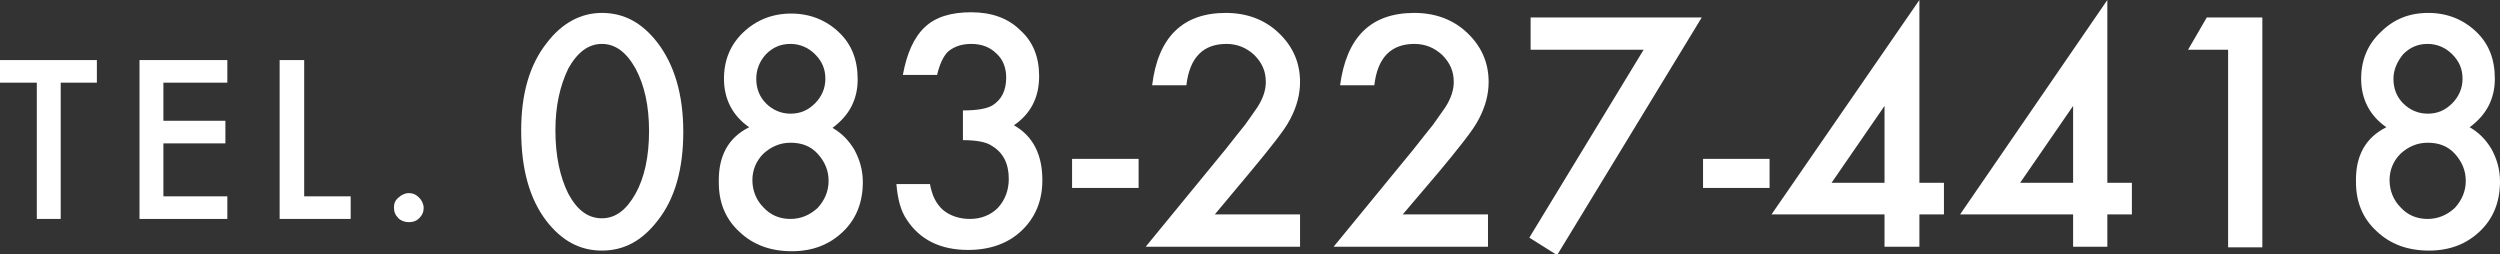
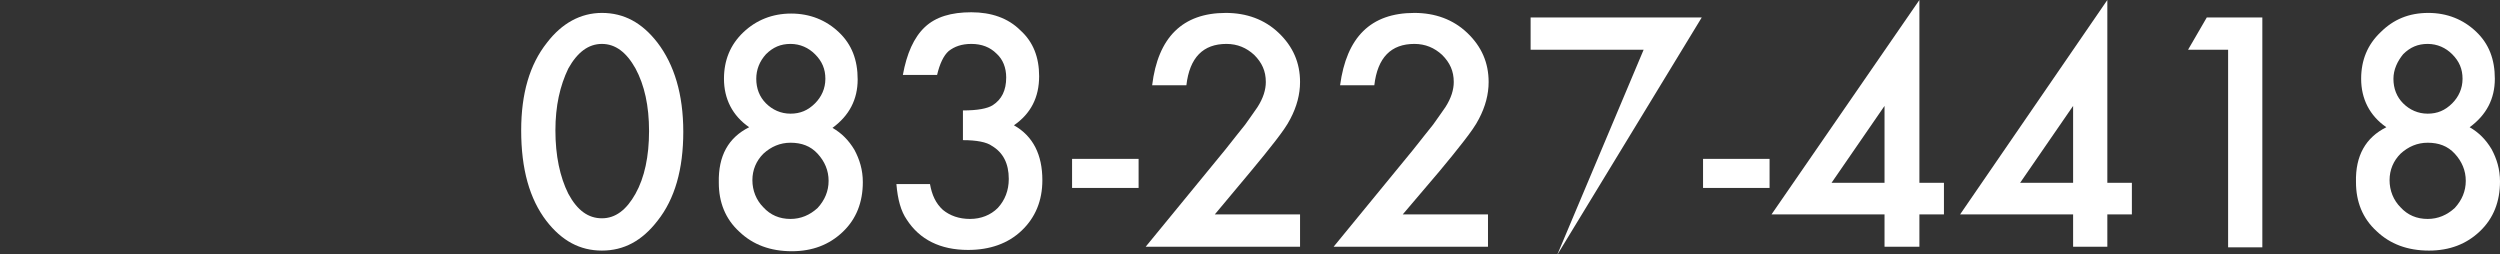
<svg xmlns="http://www.w3.org/2000/svg" version="1.1" id="レイヤー_1" x="0px" y="0px" viewBox="0 0 387.1 39.4" style="enable-background:new 0 0 387.1 39.4;" xml:space="preserve">
  <rect x="0" y="0" width="387.1" height="39.4" fill="#333333" stroke="none" />
  <style type="text/css">
	.st0{fill:#FFFFFF;}
</style>
  <g>
    <g>
-       <path class="st0" d="M9.4,12.8v21.1H5.7V12.8H0V9.3h15v3.5H9.4z" />
-       <path class="st0" d="M35.2,12.8h-9.9v5.9h9.6v3.5h-9.6v8.2h9.9v3.5H21.6V9.3h13.6V12.8z" />
-       <path class="st0" d="M47.1,9.3v21.1h7.2v3.5h-11V9.3H47.1z" />
-       <path class="st0" d="M61,32.1c0-0.6,0.2-1.1,0.7-1.5c0.4-0.4,1-0.7,1.6-0.7c0.6,0,1.1,0.2,1.6,0.7c0.4,0.4,0.7,1,0.7,1.6    c0,0.6-0.2,1.1-0.7,1.6c-0.4,0.4-0.9,0.6-1.6,0.6c-0.6,0-1.2-0.2-1.6-0.6C61.2,33.3,61,32.8,61,32.1z" />
      <path class="st0" d="M80.7,20.2c0-5.7,1.3-10.2,4-13.6C87,3.6,89.9,2,93.2,2c3.4,0,6.2,1.5,8.6,4.6c2.6,3.4,4,8,4,13.8    c0,5.8-1.3,10.4-4,13.8c-2.4,3.1-5.2,4.6-8.6,4.6s-6.2-1.5-8.6-4.6C82,30.8,80.7,26.2,80.7,20.2z M86,20.2c0,3.9,0.7,7.2,2,9.8    c1.4,2.6,3.1,3.8,5.2,3.8c2.1,0,3.8-1.3,5.2-3.8c1.4-2.5,2.1-5.8,2.1-9.7s-0.7-7.1-2.1-9.7c-1.4-2.5-3.1-3.8-5.2-3.8    c-2.1,0-3.8,1.3-5.2,3.8C86.7,13.3,86,16.4,86,20.2z" />
      <path class="st0" d="M116,19.7c-2.6-1.8-3.9-4.4-3.9-7.5c0-2.9,1-5.3,3-7.2c2-1.9,4.5-2.9,7.4-2.9c2.9,0,5.4,1,7.4,2.9    c2,1.9,2.9,4.3,2.9,7.3c0,3.1-1.3,5.6-3.9,7.5c1.4,0.8,2.5,1.9,3.4,3.4c0.8,1.5,1.3,3.1,1.3,5c0,3.1-1,5.7-3.1,7.7    c-2.1,2-4.7,3-7.9,3c-3.3,0-6-1-8.1-3c-2.2-2-3.2-4.6-3.2-7.6C111.2,24.1,112.8,21.3,116,19.7z M116.5,27.9c0,1.6,0.6,3.1,1.7,4.2    c1.1,1.2,2.5,1.8,4.2,1.8c1.6,0,3-0.6,4.2-1.7c1.1-1.2,1.7-2.6,1.7-4.2c0-1.6-0.6-3-1.7-4.2c-1.1-1.2-2.5-1.7-4.2-1.7    c-1.6,0-3,0.6-4.2,1.7C117.1,24.9,116.5,26.3,116.5,27.9z M117.1,12.2c0,1.5,0.5,2.8,1.5,3.8c1,1,2.3,1.6,3.8,1.6    c1.5,0,2.7-0.5,3.8-1.6c1-1,1.6-2.3,1.6-3.8c0-1.5-0.5-2.7-1.6-3.8c-1-1-2.3-1.6-3.8-1.6s-2.7,0.5-3.8,1.6    C117.6,9.5,117.1,10.8,117.1,12.2z" />
      <path class="st0" d="M149.1,21.7v-4.6c2.3,0,3.8-0.3,4.6-0.8c1.4-0.9,2.1-2.3,2.1-4.3c0-1.5-0.5-2.8-1.5-3.7c-1-1-2.3-1.5-3.9-1.5    c-1.5,0-2.6,0.4-3.5,1.1c-0.8,0.7-1.4,2-1.8,3.7h-5.3c0.6-3.3,1.7-5.8,3.4-7.4c1.7-1.6,4.1-2.3,7.2-2.3c3.1,0,5.7,0.9,7.6,2.8    c2,1.8,2.9,4.2,2.9,7.1c0,3.3-1.3,5.8-3.9,7.6c3,1.7,4.4,4.6,4.4,8.5c0,3.2-1.1,5.8-3.2,7.8s-4.9,3-8.3,3c-4.3,0-7.5-1.6-9.5-4.7    c-0.9-1.3-1.4-3.1-1.6-5.5h5.2c0.3,1.7,0.9,3,2,4c1.1,0.9,2.5,1.4,4.2,1.4c1.7,0,3.2-0.6,4.3-1.7c1.1-1.2,1.7-2.7,1.7-4.5    c0-2.4-0.9-4.1-2.6-5.1C152.8,22,151.2,21.7,149.1,21.7z" />
      <path class="st0" d="M166,24.6h10.3v4.5H166V24.6z" />
      <path class="st0" d="M188.1,33.2h13.2v5h-23.9l12.3-15c1.2-1.5,2.2-2.8,3.1-3.9c0.8-1.1,1.4-2,1.9-2.7c0.9-1.4,1.3-2.7,1.3-3.9    c0-1.7-0.6-3-1.8-4.2c-1.2-1.1-2.6-1.7-4.3-1.7c-3.6,0-5.7,2.1-6.2,6.4h-5.3C179.3,5.8,183.1,2,189.8,2c3.2,0,6,1,8.2,3.1    c2.2,2.1,3.3,4.6,3.3,7.6c0,1.9-0.5,3.8-1.5,5.7c-0.5,1-1.3,2.1-2.3,3.4c-1,1.3-2.3,2.9-3.8,4.7L188.1,33.2z" />
      <path class="st0" d="M217.2,33.2h13.2v5h-23.9l12.3-15c1.2-1.5,2.2-2.8,3.1-3.9c0.8-1.1,1.4-2,1.9-2.7c0.9-1.4,1.3-2.7,1.3-3.9    c0-1.7-0.6-3-1.8-4.2c-1.2-1.1-2.6-1.7-4.3-1.7c-3.6,0-5.7,2.1-6.2,6.4h-5.3C208.5,5.8,212.2,2,219,2c3.2,0,6,1,8.2,3.1    c2.2,2.1,3.3,4.6,3.3,7.6c0,1.9-0.5,3.8-1.5,5.7c-0.5,1-1.3,2.1-2.3,3.4c-1,1.3-2.3,2.9-3.8,4.7L217.2,33.2z" />
-       <path class="st0" d="M254.5,7.7H237v-5h26.5l-22.4,36.8l-4.3-2.7L254.5,7.7z" />
+       <path class="st0" d="M254.5,7.7H237v-5h26.5l-22.4,36.8L254.5,7.7z" />
      <path class="st0" d="M263.7,24.6h10.3v4.5h-10.3V24.6z" />
      <path class="st0" d="M297.2,28.3h3.8v4.9h-3.8v5h-5.4v-5h-17.5L297.2,0V28.3z M291.8,28.3V16.4l-8.2,11.9H291.8z" />
      <path class="st0" d="M326.3,28.3h3.8v4.9h-3.8v5H321v-5h-17.5L326.3,0V28.3z M321,28.3V16.4l-8.2,11.9H321z" />
      <path class="st0" d="M345,7.7h-6.2l2.9-5h8.6v35.6H345V7.7z" />
      <path class="st0" d="M369.5,19.7c-2.6-1.8-3.9-4.4-3.9-7.5c0-2.9,1-5.3,3-7.2C370.6,3,373,2,376,2c2.9,0,5.4,1,7.4,2.9    c2,1.9,2.9,4.3,2.9,7.3c0,3.1-1.3,5.6-3.9,7.5c1.4,0.8,2.5,1.9,3.4,3.4c0.8,1.5,1.3,3.1,1.3,5c0,3.1-1,5.7-3.1,7.7    c-2.1,2-4.7,3-7.9,3c-3.3,0-6-1-8.1-3c-2.2-2-3.2-4.6-3.2-7.6C364.7,24.1,366.3,21.3,369.5,19.7z M370,27.9c0,1.6,0.6,3.1,1.7,4.2    c1.1,1.2,2.5,1.8,4.2,1.8c1.6,0,3-0.6,4.2-1.7c1.1-1.2,1.7-2.6,1.7-4.2c0-1.6-0.6-3-1.7-4.2c-1.1-1.2-2.5-1.7-4.2-1.7    c-1.6,0-3,0.6-4.2,1.7C370.6,24.9,370,26.3,370,27.9z M370.6,12.2c0,1.5,0.5,2.8,1.5,3.8c1,1,2.3,1.6,3.8,1.6    c1.5,0,2.7-0.5,3.8-1.6c1-1,1.6-2.3,1.6-3.8c0-1.5-0.5-2.7-1.6-3.8c-1-1-2.3-1.6-3.8-1.6s-2.7,0.5-3.8,1.6    C371.2,9.5,370.6,10.8,370.6,12.2z" />
    </g>
  </g>
</svg>